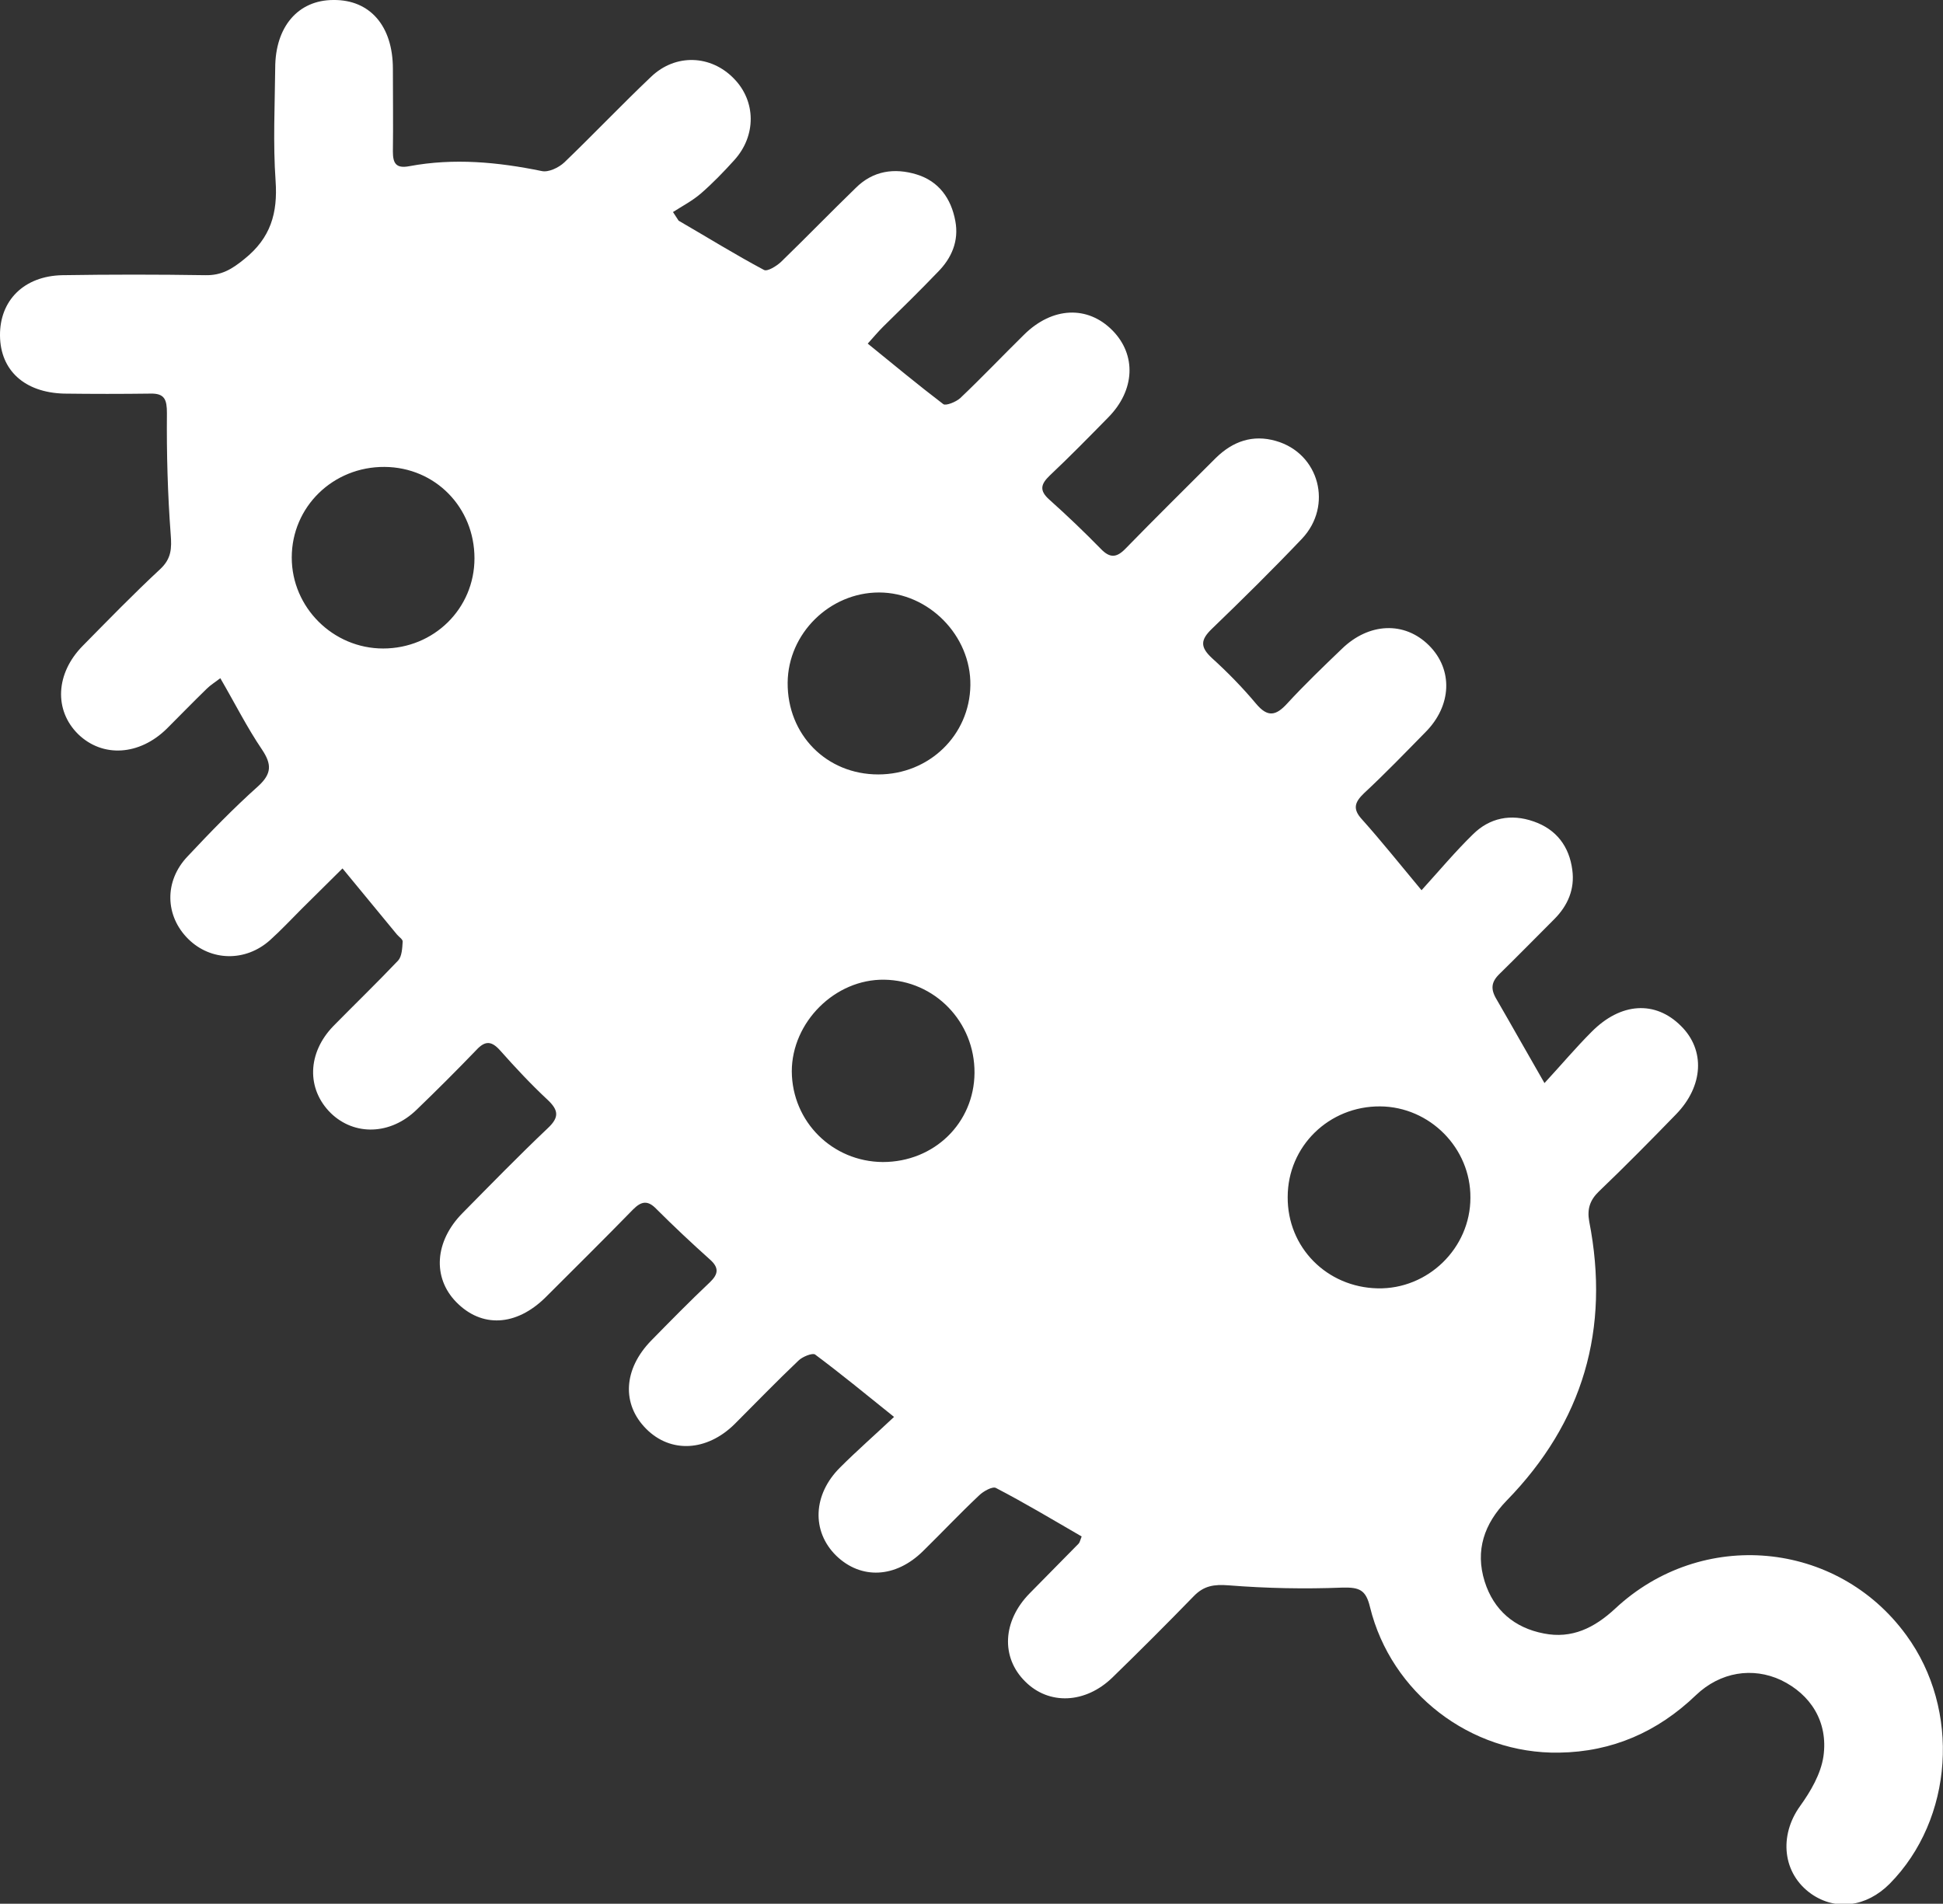
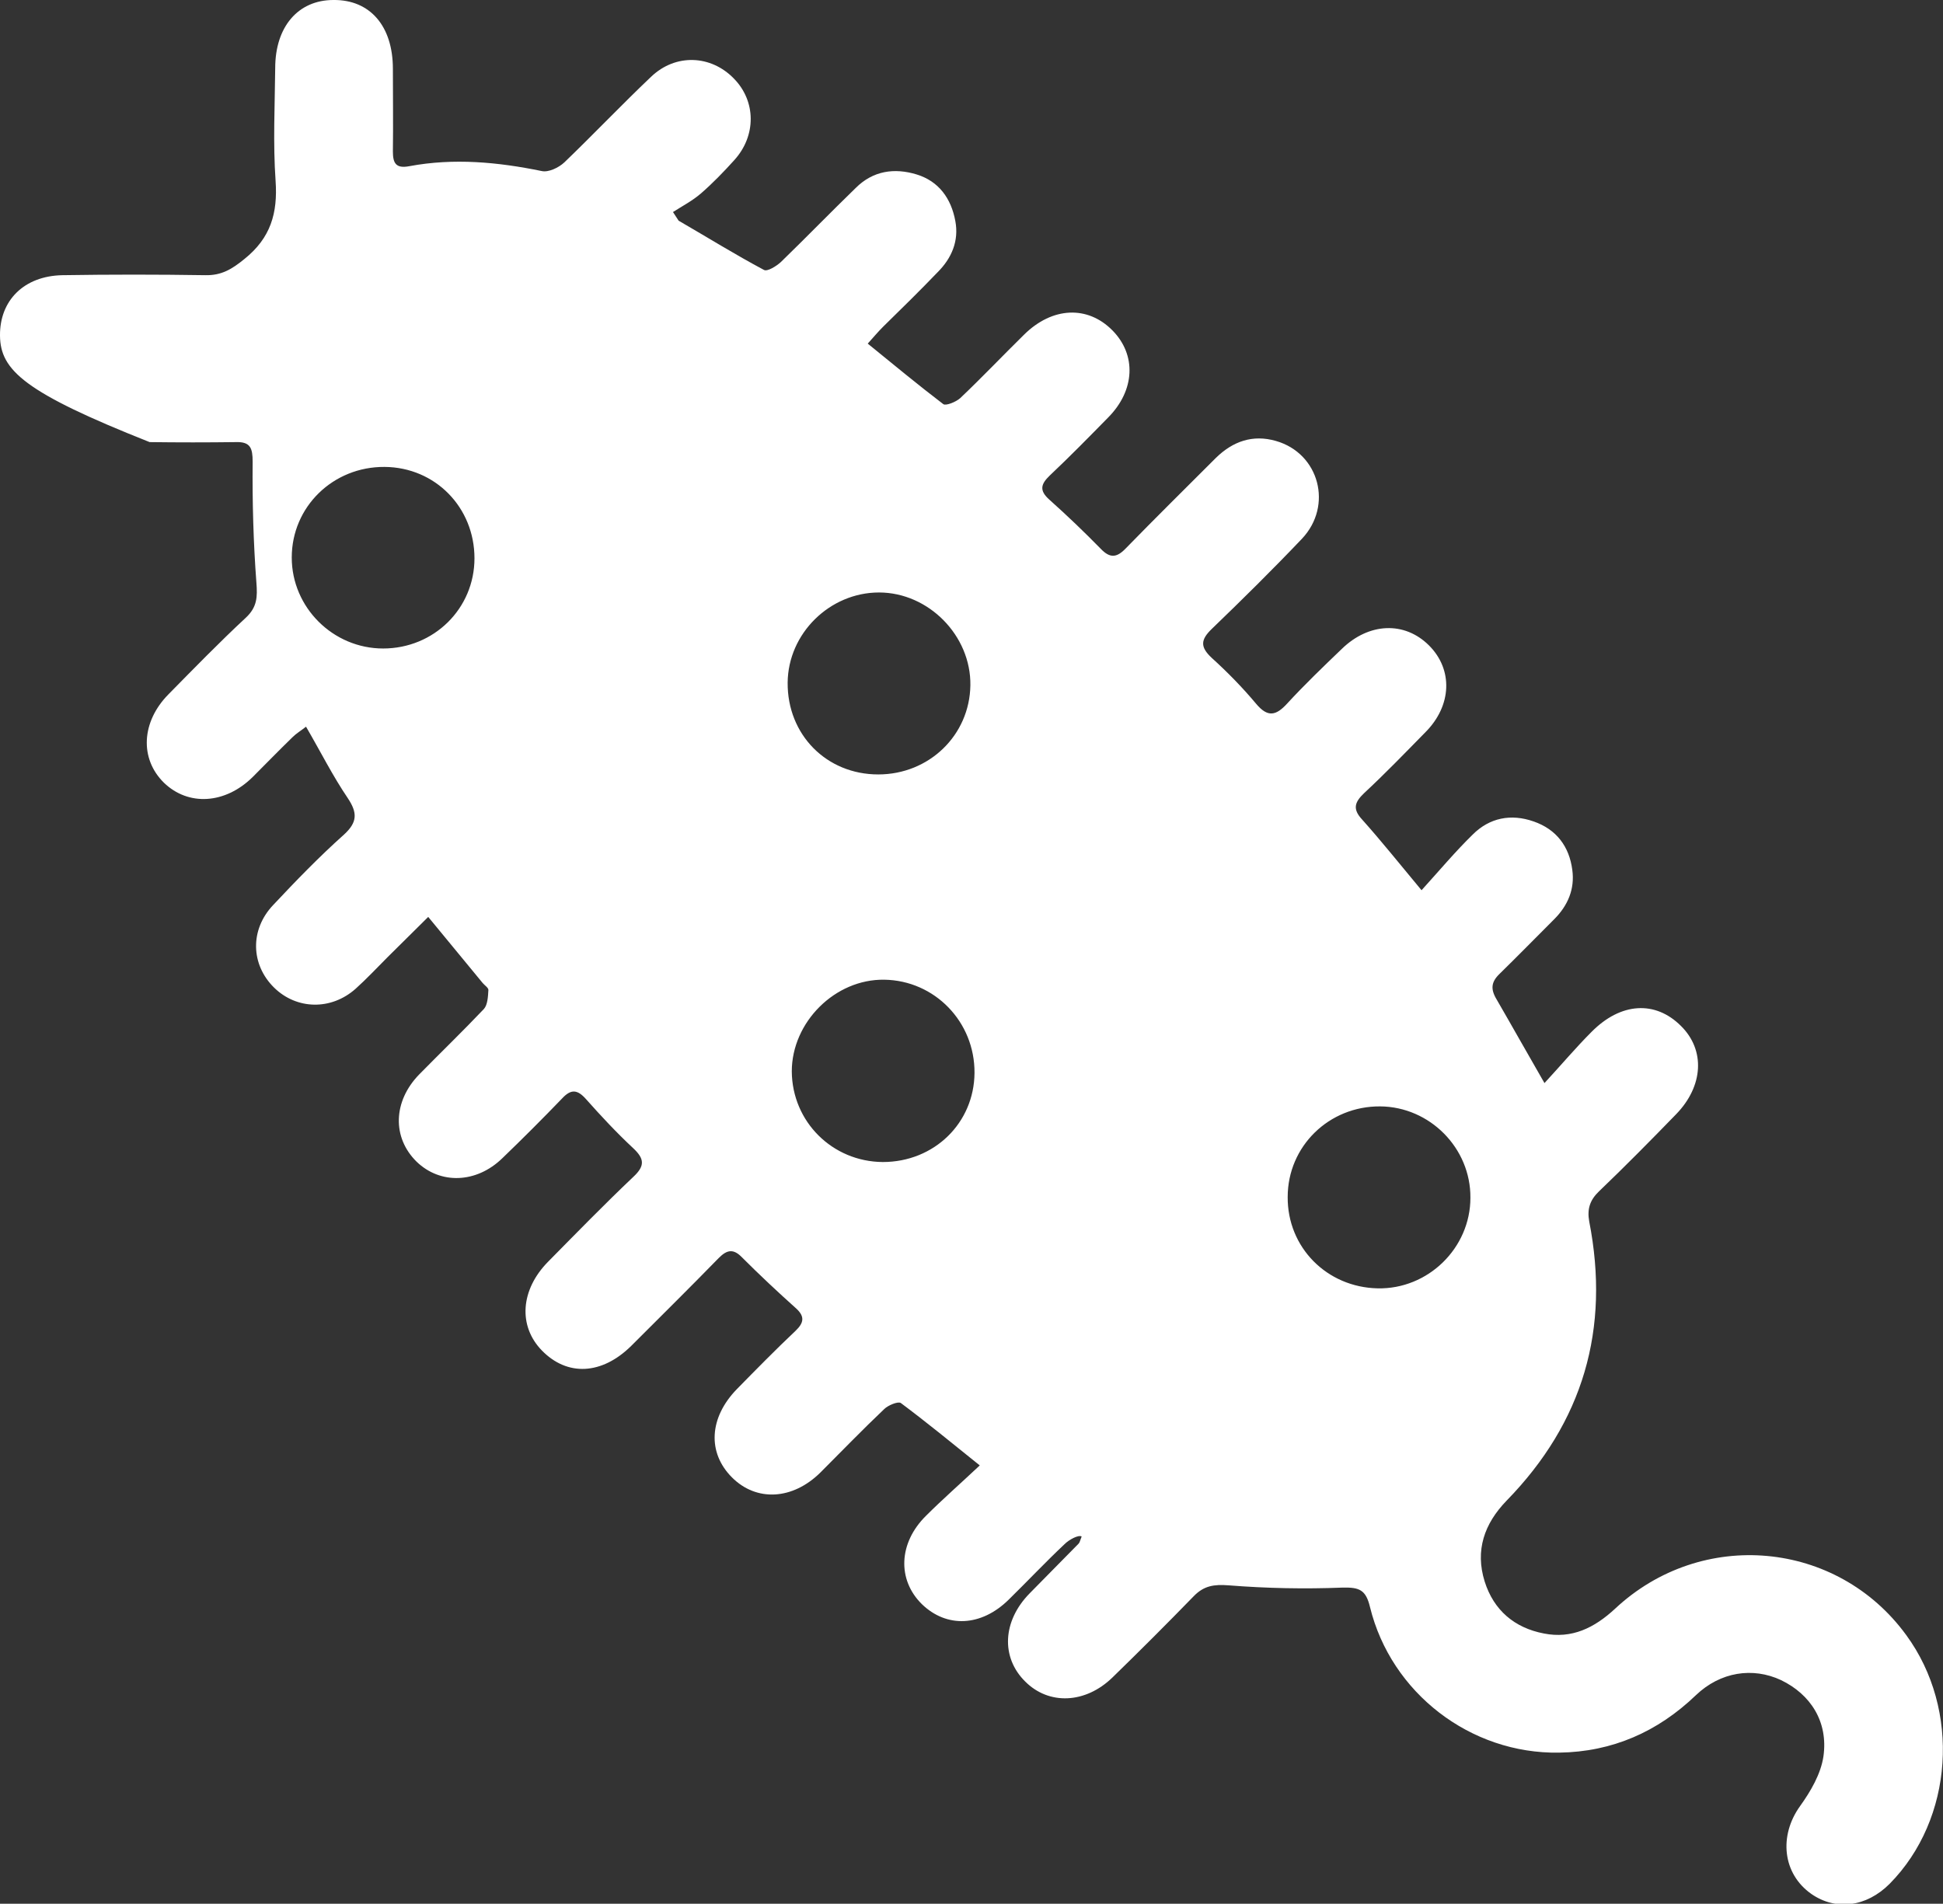
<svg xmlns="http://www.w3.org/2000/svg" version="1.1" id="Layer_1" x="0px" y="0px" viewBox="0 0 516.8 506.4" style="enable-background:new 0 0 516.8 506.4;" xml:space="preserve" class="link-toggler">
  <rect x="0" y="0" width="516.8" height="506.4" fill="#333333" stroke="none" />
  <style type="text/css">
	.st0{fill:white;}
</style>
-   <path class="st0" d="M410.8,288.1c4.7-5.1,8.4-9.5,12.5-13.6c7.8-7.9,17-8.4,23.8-1.6c6.5,6.4,6,16-1.3,23.5  c-6.7,6.9-13.5,13.8-20.5,20.5c-2.4,2.3-3.2,4.7-2.6,8c5.6,28.6-1.6,53.4-22,74.3c-5.9,6.1-8.4,13.2-5.8,21.5  c2.4,7.6,7.9,12.3,15.7,13.8c7.5,1.5,13.5-1.5,19-6.6c23-21.5,59-18.2,77.4,7c14.6,19.9,12.6,49-4.4,66.2  c-6.2,6.2-14.3,7.2-20.8,2.7c-7.7-5.4-8.7-15.5-3-23.4c2.8-3.9,5.5-8.5,6.2-13.2c1.3-9.2-3.4-16.5-11.3-20.3  c-7.5-3.5-16.1-2.2-22.6,4c-10.2,9.8-22.3,15.1-36.4,15.3c-23.6,0.4-44.7-15.9-50.3-38.7c-1.1-4.6-2.8-5.3-7.3-5.2  c-10.1,0.4-20.2,0.2-30.3-0.6c-3.9-0.3-6.6,0.1-9.3,2.9c-7.1,7.3-14.3,14.5-21.6,21.6c-7.2,7-16.9,7.4-23.2,1.1  c-6.5-6.4-6.1-16.1,1.2-23.5c4.3-4.4,8.7-8.8,13-13.2c0.3-0.3,0.4-0.9,0.8-1.9c-7.6-4.4-15.1-8.9-22.8-12.9c-0.9-0.5-3.4,0.9-4.5,2  c-5.1,4.8-9.9,9.9-14.9,14.8c-7.3,7.2-16.5,7.6-23.1,1.2c-6.6-6.5-6.2-16.3,1.1-23.5c4.4-4.4,9.2-8.6,14.3-13.4  c-7.7-6.2-14.3-11.6-21-16.6c-0.7-0.5-3.4,0.6-4.4,1.6c-5.8,5.5-11.4,11.3-17,16.9c-7.4,7.3-17,7.8-23.5,1.3  c-6.6-6.6-6.1-15.9,1.3-23.5c5.1-5.2,10.3-10.5,15.6-15.5c2.3-2.2,2.5-3.9,0-6.1c-4.8-4.3-9.6-8.8-14.2-13.4c-2.3-2.4-4-2.1-6.2,0.1  c-7.7,7.9-15.5,15.6-23.3,23.4c-7.8,7.7-17,8.2-23.8,1.2c-6.3-6.5-5.7-16.1,1.7-23.6c7.5-7.6,14.9-15.2,22.7-22.6  c3.1-2.9,2.9-4.8-0.1-7.6c-4.4-4.1-8.5-8.5-12.5-13c-2.3-2.6-4-2.8-6.4-0.2c-5.2,5.4-10.5,10.7-15.9,15.9c-6.9,6.7-16.5,7-22.8,0.9  c-6.5-6.4-6.3-16,0.7-23.2c5.7-5.8,11.6-11.5,17.2-17.4c1-1.1,1.1-3.3,1.2-5c0.1-0.6-1-1.3-1.5-1.9c-4.6-5.6-9.3-11.3-14.5-17.6  c-3.8,3.8-7.3,7.2-10.8,10.7c-2.8,2.8-5.6,5.8-8.5,8.4c-6.5,5.8-15.7,5.6-21.7-0.3c-6.2-6.1-6.5-15.4-0.2-22  c6-6.4,12.2-12.8,18.8-18.7c3.6-3.3,3.6-5.8,1-9.7c-4-5.9-7.2-12.3-11.1-19c-1.4,1.1-2.6,1.8-3.6,2.8c-3.6,3.5-7.1,7.1-10.6,10.6  c-7.3,7.2-17.1,7.8-23.6,1.5c-6.5-6.4-6-16.2,1.2-23.5c6.8-6.9,13.5-13.8,20.6-20.4c3-2.8,3.1-5.5,2.8-9.3  c-0.8-10.7-1.1-21.5-1-32.2c0-3.6-0.6-5.3-4.4-5.2c-7.7,0.1-15.3,0.1-23,0C6.5,104.4,0.1,98.5,0,89.3c-0.1-9.4,6.4-15.9,16.6-16.1  c12.7-0.2,25.3-0.2,38,0c4.3,0.1,7.1-1.6,10.4-4.3c7-5.6,8.9-12.2,8.3-20.8c-0.7-10-0.2-20-0.1-30c0-11,6.1-18.1,15.5-18.1  c9.7-0.1,15.8,6.9,15.8,18.3c0,7.3,0.1,14.7,0,22c0,3.1,0.8,4.6,4.4,3.9c11.8-2.2,23.5-1.1,35.2,1.3c1.8,0.4,4.5-0.9,6-2.3  c7.8-7.5,15.3-15.4,23.1-22.8c6.5-6.2,15.9-5.8,22,0.5c5.9,6,6,15.2,0.1,21.7c-2.8,3.1-5.7,6.1-8.8,8.8c-2.3,2-5,3.4-7.5,5  c0.5,0.8,1,1.5,1.5,2.3c7.6,4.4,15,9,22.7,13.1c0.9,0.5,3.3-1,4.5-2.1c6.7-6.5,13.2-13.2,19.9-19.7c4.6-4.6,10.3-5.4,16.2-3.6  c5.9,1.8,9.2,6.4,10.3,12.4c1,5.3-1,9.9-4.7,13.6c-4.7,4.9-9.6,9.7-14.5,14.5c-1.3,1.3-2.4,2.6-4.1,4.5c6.9,5.6,13.4,11,20.1,16.1  c0.7,0.5,3.4-0.6,4.5-1.6c5.8-5.5,11.3-11.3,17-16.9c7.5-7.4,16.9-7.8,23.5-1.1c6.4,6.5,6,15.9-1.1,23.1  c-5.1,5.2-10.3,10.5-15.6,15.5c-2.4,2.3-2.8,4-0.1,6.4c4.7,4.2,9.3,8.6,13.7,13.1c2.4,2.5,4.2,2.4,6.6-0.1c7.9-8.1,16-16.1,24-24.1  c4.5-4.4,9.8-6.3,16-4.5c11.5,3.3,15.2,17.2,6.9,26c-7.8,8.2-15.9,16.2-24,24c-3,2.9-3.1,4.8,0,7.7c4.2,3.8,8.2,7.9,11.8,12.2  c3.1,3.7,5.3,3.2,8.3-0.1c4.6-5,9.6-9.8,14.5-14.5c7.2-7,16.7-7.4,23.2-0.9c6.4,6.4,6.1,16-1,23.1c-5.4,5.5-10.7,11-16.3,16.2  c-2.5,2.4-3.1,4.2-0.5,7c5.1,5.7,9.8,11.6,15.8,18.8c4.8-5.3,9-10.3,13.6-14.8c4.5-4.5,10.2-5.6,16.2-3.5c6.1,2.1,9.5,6.7,10.3,12.9  c0.7,5.1-1.2,9.5-4.8,13.1c-4.8,4.8-9.6,9.7-14.5,14.5c-2.3,2.2-2.5,4.1-0.8,6.9C402.1,272.8,405.9,279.6,410.8,288.1z M233.6,206  c13.5,0,24.3-10.4,24.5-23.7c0.2-13.2-11.1-24.7-24.3-24.7c-13.1,0-24.2,10.9-24.3,24C209.4,195.4,219.8,206,233.6,206z   M259.2,285.4c0.1-13.6-10.6-24.6-24-24.8c-13.1-0.2-24.6,11.3-24.6,24.4c0.1,13.4,10.8,24,24.2,24.1  C248.5,309.1,259.1,298.7,259.2,285.4z M367.1,294.3c-13.6-0.1-24.6,10.6-24.6,24.1c-0.1,13.4,10.4,24,23.9,24.3  c13.4,0.3,24.7-10.7,24.7-24.1C391.2,305.4,380.3,294.4,367.1,294.3z M102.3,124.2c-13.7-0.1-24.7,10.6-24.7,24.1  c0,13.3,11,24.2,24.3,24.2c13.5,0,24.3-10.6,24.3-24C126.2,135,115.8,124.3,102.3,124.2z" />
+   <path class="st0" d="M410.8,288.1c4.7-5.1,8.4-9.5,12.5-13.6c7.8-7.9,17-8.4,23.8-1.6c6.5,6.4,6,16-1.3,23.5  c-6.7,6.9-13.5,13.8-20.5,20.5c-2.4,2.3-3.2,4.7-2.6,8c5.6,28.6-1.6,53.4-22,74.3c-5.9,6.1-8.4,13.2-5.8,21.5  c2.4,7.6,7.9,12.3,15.7,13.8c7.5,1.5,13.5-1.5,19-6.6c23-21.5,59-18.2,77.4,7c14.6,19.9,12.6,49-4.4,66.2  c-6.2,6.2-14.3,7.2-20.8,2.7c-7.7-5.4-8.7-15.5-3-23.4c2.8-3.9,5.5-8.5,6.2-13.2c1.3-9.2-3.4-16.5-11.3-20.3  c-7.5-3.5-16.1-2.2-22.6,4c-10.2,9.8-22.3,15.1-36.4,15.3c-23.6,0.4-44.7-15.9-50.3-38.7c-1.1-4.6-2.8-5.3-7.3-5.2  c-10.1,0.4-20.2,0.2-30.3-0.6c-3.9-0.3-6.6,0.1-9.3,2.9c-7.1,7.3-14.3,14.5-21.6,21.6c-7.2,7-16.9,7.4-23.2,1.1  c-6.5-6.4-6.1-16.1,1.2-23.5c4.3-4.4,8.7-8.8,13-13.2c0.3-0.3,0.4-0.9,0.8-1.9c-0.9-0.5-3.4,0.9-4.5,2  c-5.1,4.8-9.9,9.9-14.9,14.8c-7.3,7.2-16.5,7.6-23.1,1.2c-6.6-6.5-6.2-16.3,1.1-23.5c4.4-4.4,9.2-8.6,14.3-13.4  c-7.7-6.2-14.3-11.6-21-16.6c-0.7-0.5-3.4,0.6-4.4,1.6c-5.8,5.5-11.4,11.3-17,16.9c-7.4,7.3-17,7.8-23.5,1.3  c-6.6-6.6-6.1-15.9,1.3-23.5c5.1-5.2,10.3-10.5,15.6-15.5c2.3-2.2,2.5-3.9,0-6.1c-4.8-4.3-9.6-8.8-14.2-13.4c-2.3-2.4-4-2.1-6.2,0.1  c-7.7,7.9-15.5,15.6-23.3,23.4c-7.8,7.7-17,8.2-23.8,1.2c-6.3-6.5-5.7-16.1,1.7-23.6c7.5-7.6,14.9-15.2,22.7-22.6  c3.1-2.9,2.9-4.8-0.1-7.6c-4.4-4.1-8.5-8.5-12.5-13c-2.3-2.6-4-2.8-6.4-0.2c-5.2,5.4-10.5,10.7-15.9,15.9c-6.9,6.7-16.5,7-22.8,0.9  c-6.5-6.4-6.3-16,0.7-23.2c5.7-5.8,11.6-11.5,17.2-17.4c1-1.1,1.1-3.3,1.2-5c0.1-0.6-1-1.3-1.5-1.9c-4.6-5.6-9.3-11.3-14.5-17.6  c-3.8,3.8-7.3,7.2-10.8,10.7c-2.8,2.8-5.6,5.8-8.5,8.4c-6.5,5.8-15.7,5.6-21.7-0.3c-6.2-6.1-6.5-15.4-0.2-22  c6-6.4,12.2-12.8,18.8-18.7c3.6-3.3,3.6-5.8,1-9.7c-4-5.9-7.2-12.3-11.1-19c-1.4,1.1-2.6,1.8-3.6,2.8c-3.6,3.5-7.1,7.1-10.6,10.6  c-7.3,7.2-17.1,7.8-23.6,1.5c-6.5-6.4-6-16.2,1.2-23.5c6.8-6.9,13.5-13.8,20.6-20.4c3-2.8,3.1-5.5,2.8-9.3  c-0.8-10.7-1.1-21.5-1-32.2c0-3.6-0.6-5.3-4.4-5.2c-7.7,0.1-15.3,0.1-23,0C6.5,104.4,0.1,98.5,0,89.3c-0.1-9.4,6.4-15.9,16.6-16.1  c12.7-0.2,25.3-0.2,38,0c4.3,0.1,7.1-1.6,10.4-4.3c7-5.6,8.9-12.2,8.3-20.8c-0.7-10-0.2-20-0.1-30c0-11,6.1-18.1,15.5-18.1  c9.7-0.1,15.8,6.9,15.8,18.3c0,7.3,0.1,14.7,0,22c0,3.1,0.8,4.6,4.4,3.9c11.8-2.2,23.5-1.1,35.2,1.3c1.8,0.4,4.5-0.9,6-2.3  c7.8-7.5,15.3-15.4,23.1-22.8c6.5-6.2,15.9-5.8,22,0.5c5.9,6,6,15.2,0.1,21.7c-2.8,3.1-5.7,6.1-8.8,8.8c-2.3,2-5,3.4-7.5,5  c0.5,0.8,1,1.5,1.5,2.3c7.6,4.4,15,9,22.7,13.1c0.9,0.5,3.3-1,4.5-2.1c6.7-6.5,13.2-13.2,19.9-19.7c4.6-4.6,10.3-5.4,16.2-3.6  c5.9,1.8,9.2,6.4,10.3,12.4c1,5.3-1,9.9-4.7,13.6c-4.7,4.9-9.6,9.7-14.5,14.5c-1.3,1.3-2.4,2.6-4.1,4.5c6.9,5.6,13.4,11,20.1,16.1  c0.7,0.5,3.4-0.6,4.5-1.6c5.8-5.5,11.3-11.3,17-16.9c7.5-7.4,16.9-7.8,23.5-1.1c6.4,6.5,6,15.9-1.1,23.1  c-5.1,5.2-10.3,10.5-15.6,15.5c-2.4,2.3-2.8,4-0.1,6.4c4.7,4.2,9.3,8.6,13.7,13.1c2.4,2.5,4.2,2.4,6.6-0.1c7.9-8.1,16-16.1,24-24.1  c4.5-4.4,9.8-6.3,16-4.5c11.5,3.3,15.2,17.2,6.9,26c-7.8,8.2-15.9,16.2-24,24c-3,2.9-3.1,4.8,0,7.7c4.2,3.8,8.2,7.9,11.8,12.2  c3.1,3.7,5.3,3.2,8.3-0.1c4.6-5,9.6-9.8,14.5-14.5c7.2-7,16.7-7.4,23.2-0.9c6.4,6.4,6.1,16-1,23.1c-5.4,5.5-10.7,11-16.3,16.2  c-2.5,2.4-3.1,4.2-0.5,7c5.1,5.7,9.8,11.6,15.8,18.8c4.8-5.3,9-10.3,13.6-14.8c4.5-4.5,10.2-5.6,16.2-3.5c6.1,2.1,9.5,6.7,10.3,12.9  c0.7,5.1-1.2,9.5-4.8,13.1c-4.8,4.8-9.6,9.7-14.5,14.5c-2.3,2.2-2.5,4.1-0.8,6.9C402.1,272.8,405.9,279.6,410.8,288.1z M233.6,206  c13.5,0,24.3-10.4,24.5-23.7c0.2-13.2-11.1-24.7-24.3-24.7c-13.1,0-24.2,10.9-24.3,24C209.4,195.4,219.8,206,233.6,206z   M259.2,285.4c0.1-13.6-10.6-24.6-24-24.8c-13.1-0.2-24.6,11.3-24.6,24.4c0.1,13.4,10.8,24,24.2,24.1  C248.5,309.1,259.1,298.7,259.2,285.4z M367.1,294.3c-13.6-0.1-24.6,10.6-24.6,24.1c-0.1,13.4,10.4,24,23.9,24.3  c13.4,0.3,24.7-10.7,24.7-24.1C391.2,305.4,380.3,294.4,367.1,294.3z M102.3,124.2c-13.7-0.1-24.7,10.6-24.7,24.1  c0,13.3,11,24.2,24.3,24.2c13.5,0,24.3-10.6,24.3-24C126.2,135,115.8,124.3,102.3,124.2z" />
</svg>